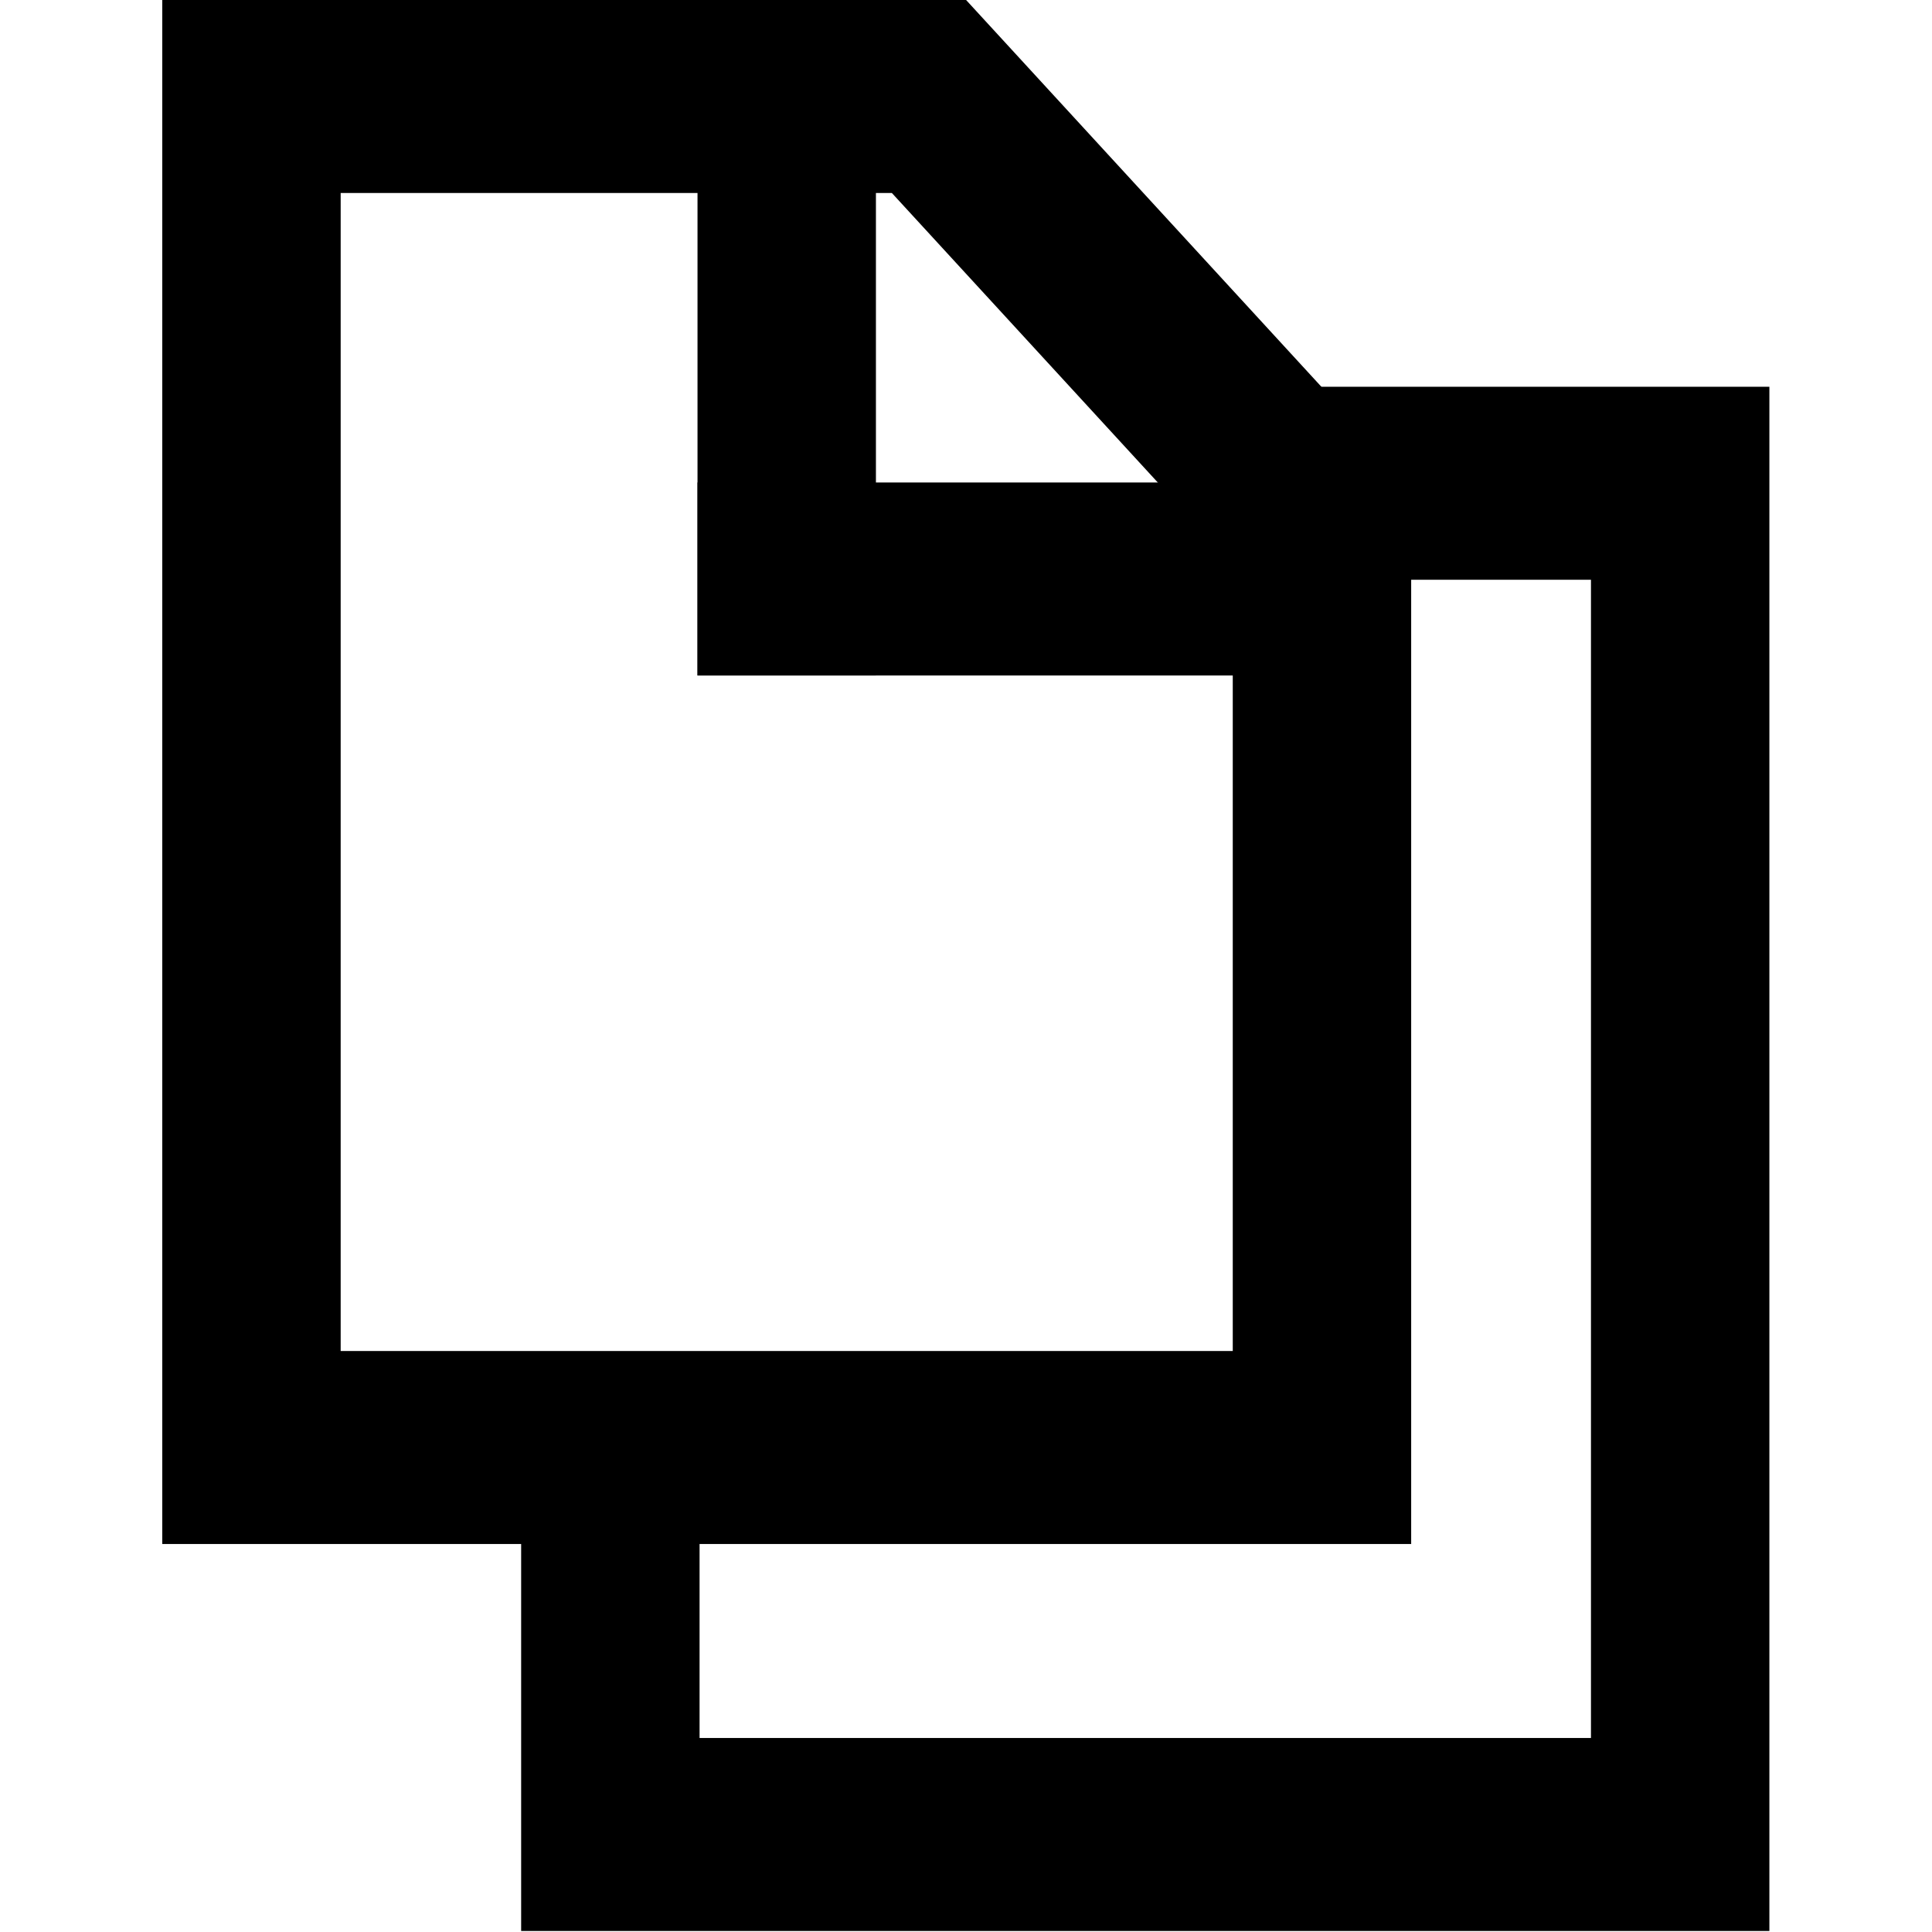
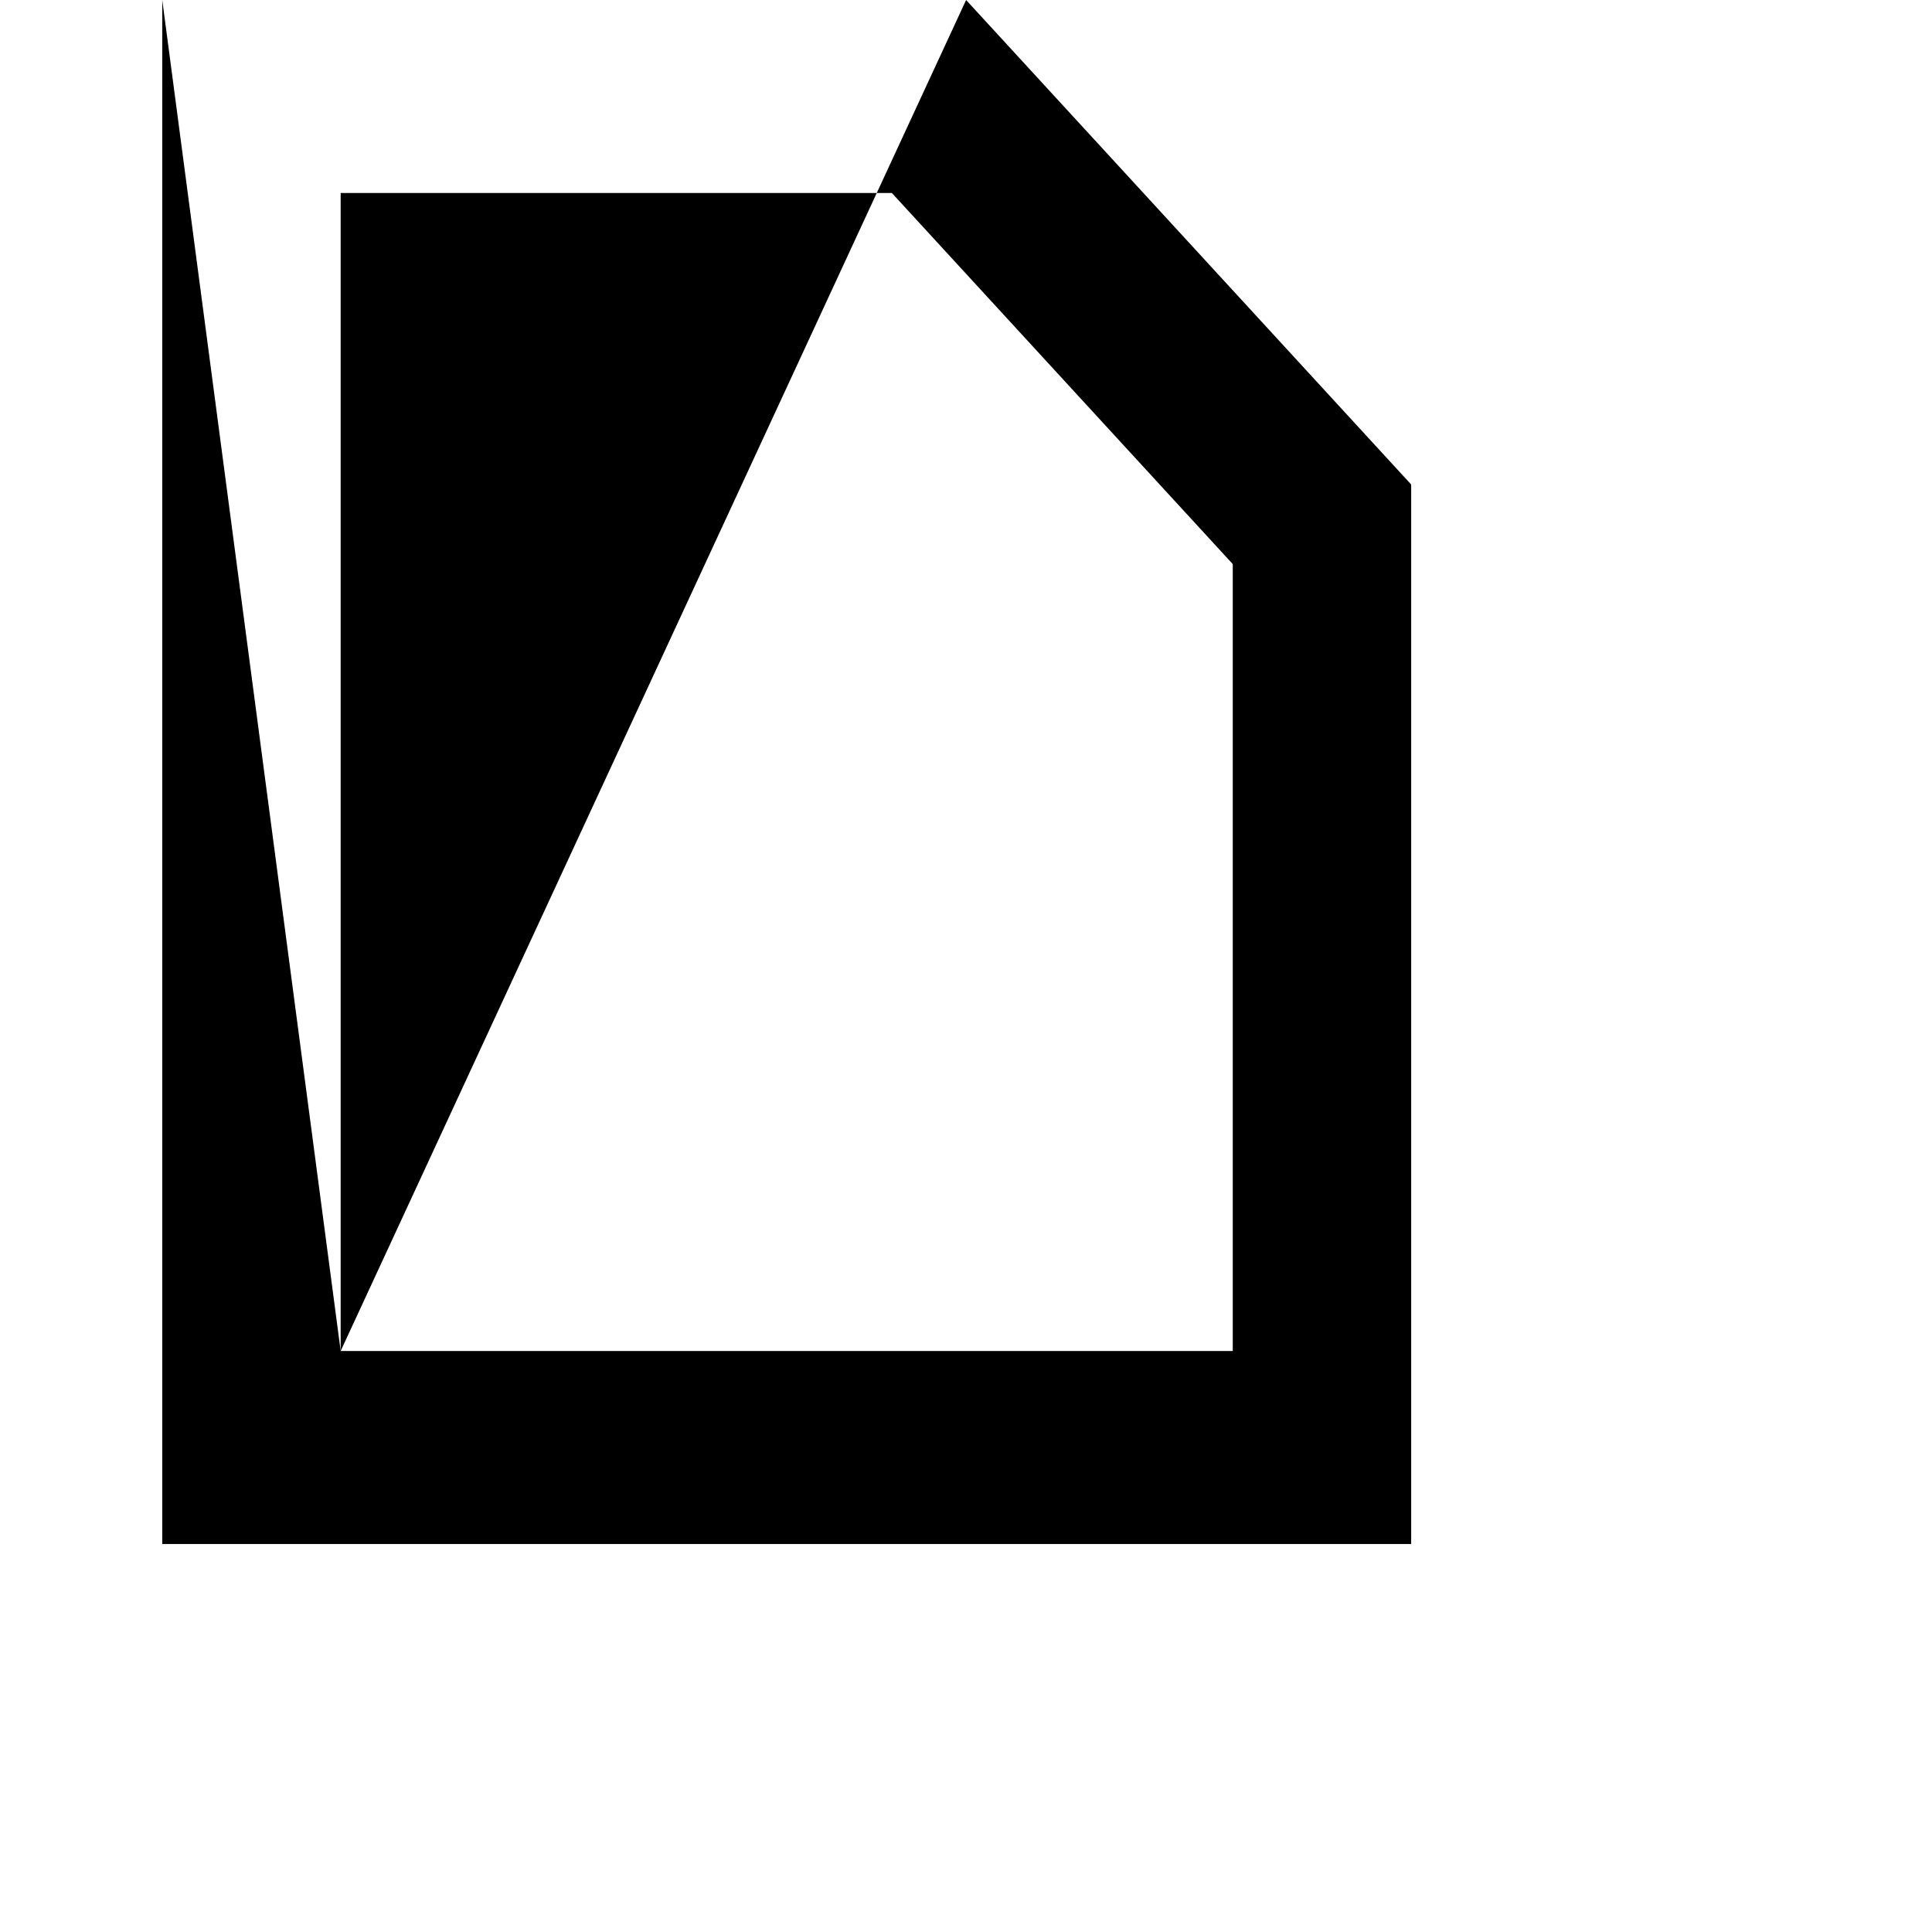
<svg xmlns="http://www.w3.org/2000/svg" width="512px" height="512px" viewBox="0 0 512 512" version="1.1">
  <title>document</title>
  <desc>Created with Sketch.</desc>
  <defs />
  <g id="Page-1" stroke="none" stroke-width="1" fill="none" fill-rule="evenodd">
    <g id="document" fill="#000000">
      <g id="Group" transform="translate(43, 0)">
-         <path d="M47.282,358.025 L283.694,358.025 L283.694,149.492 L193.354,51.146 L47.282,51.146 L47.282,358.025 Z M0,0 L213.027,0 L330.976,128.401 L330.976,409.171 L0,409.171 L0,0 Z" id="Rectangle-3" />
-         <polygon id="Line" points="141.847 25.573 141.847 179.012 189.129 179.012 189.129 25.573" />
-         <polygon id="Line" points="307.335 127.866 141.847 127.866 141.847 179.012 307.335 179.012" />
-         <polygon id="Path-2" points="378.622 460.585 142.392 460.585 142.392 384.255 95.11 384.255 95.11 511.731 425.904 511.731 425.904 102.496 284.082 102.496 284.082 153.642 378.622 153.642" />
+         <path d="M47.282,358.025 L283.694,358.025 L283.694,149.492 L193.354,51.146 L47.282,51.146 L47.282,358.025 Z L213.027,0 L330.976,128.401 L330.976,409.171 L0,409.171 L0,0 Z" id="Rectangle-3" />
      </g>
    </g>
  </g>
</svg>